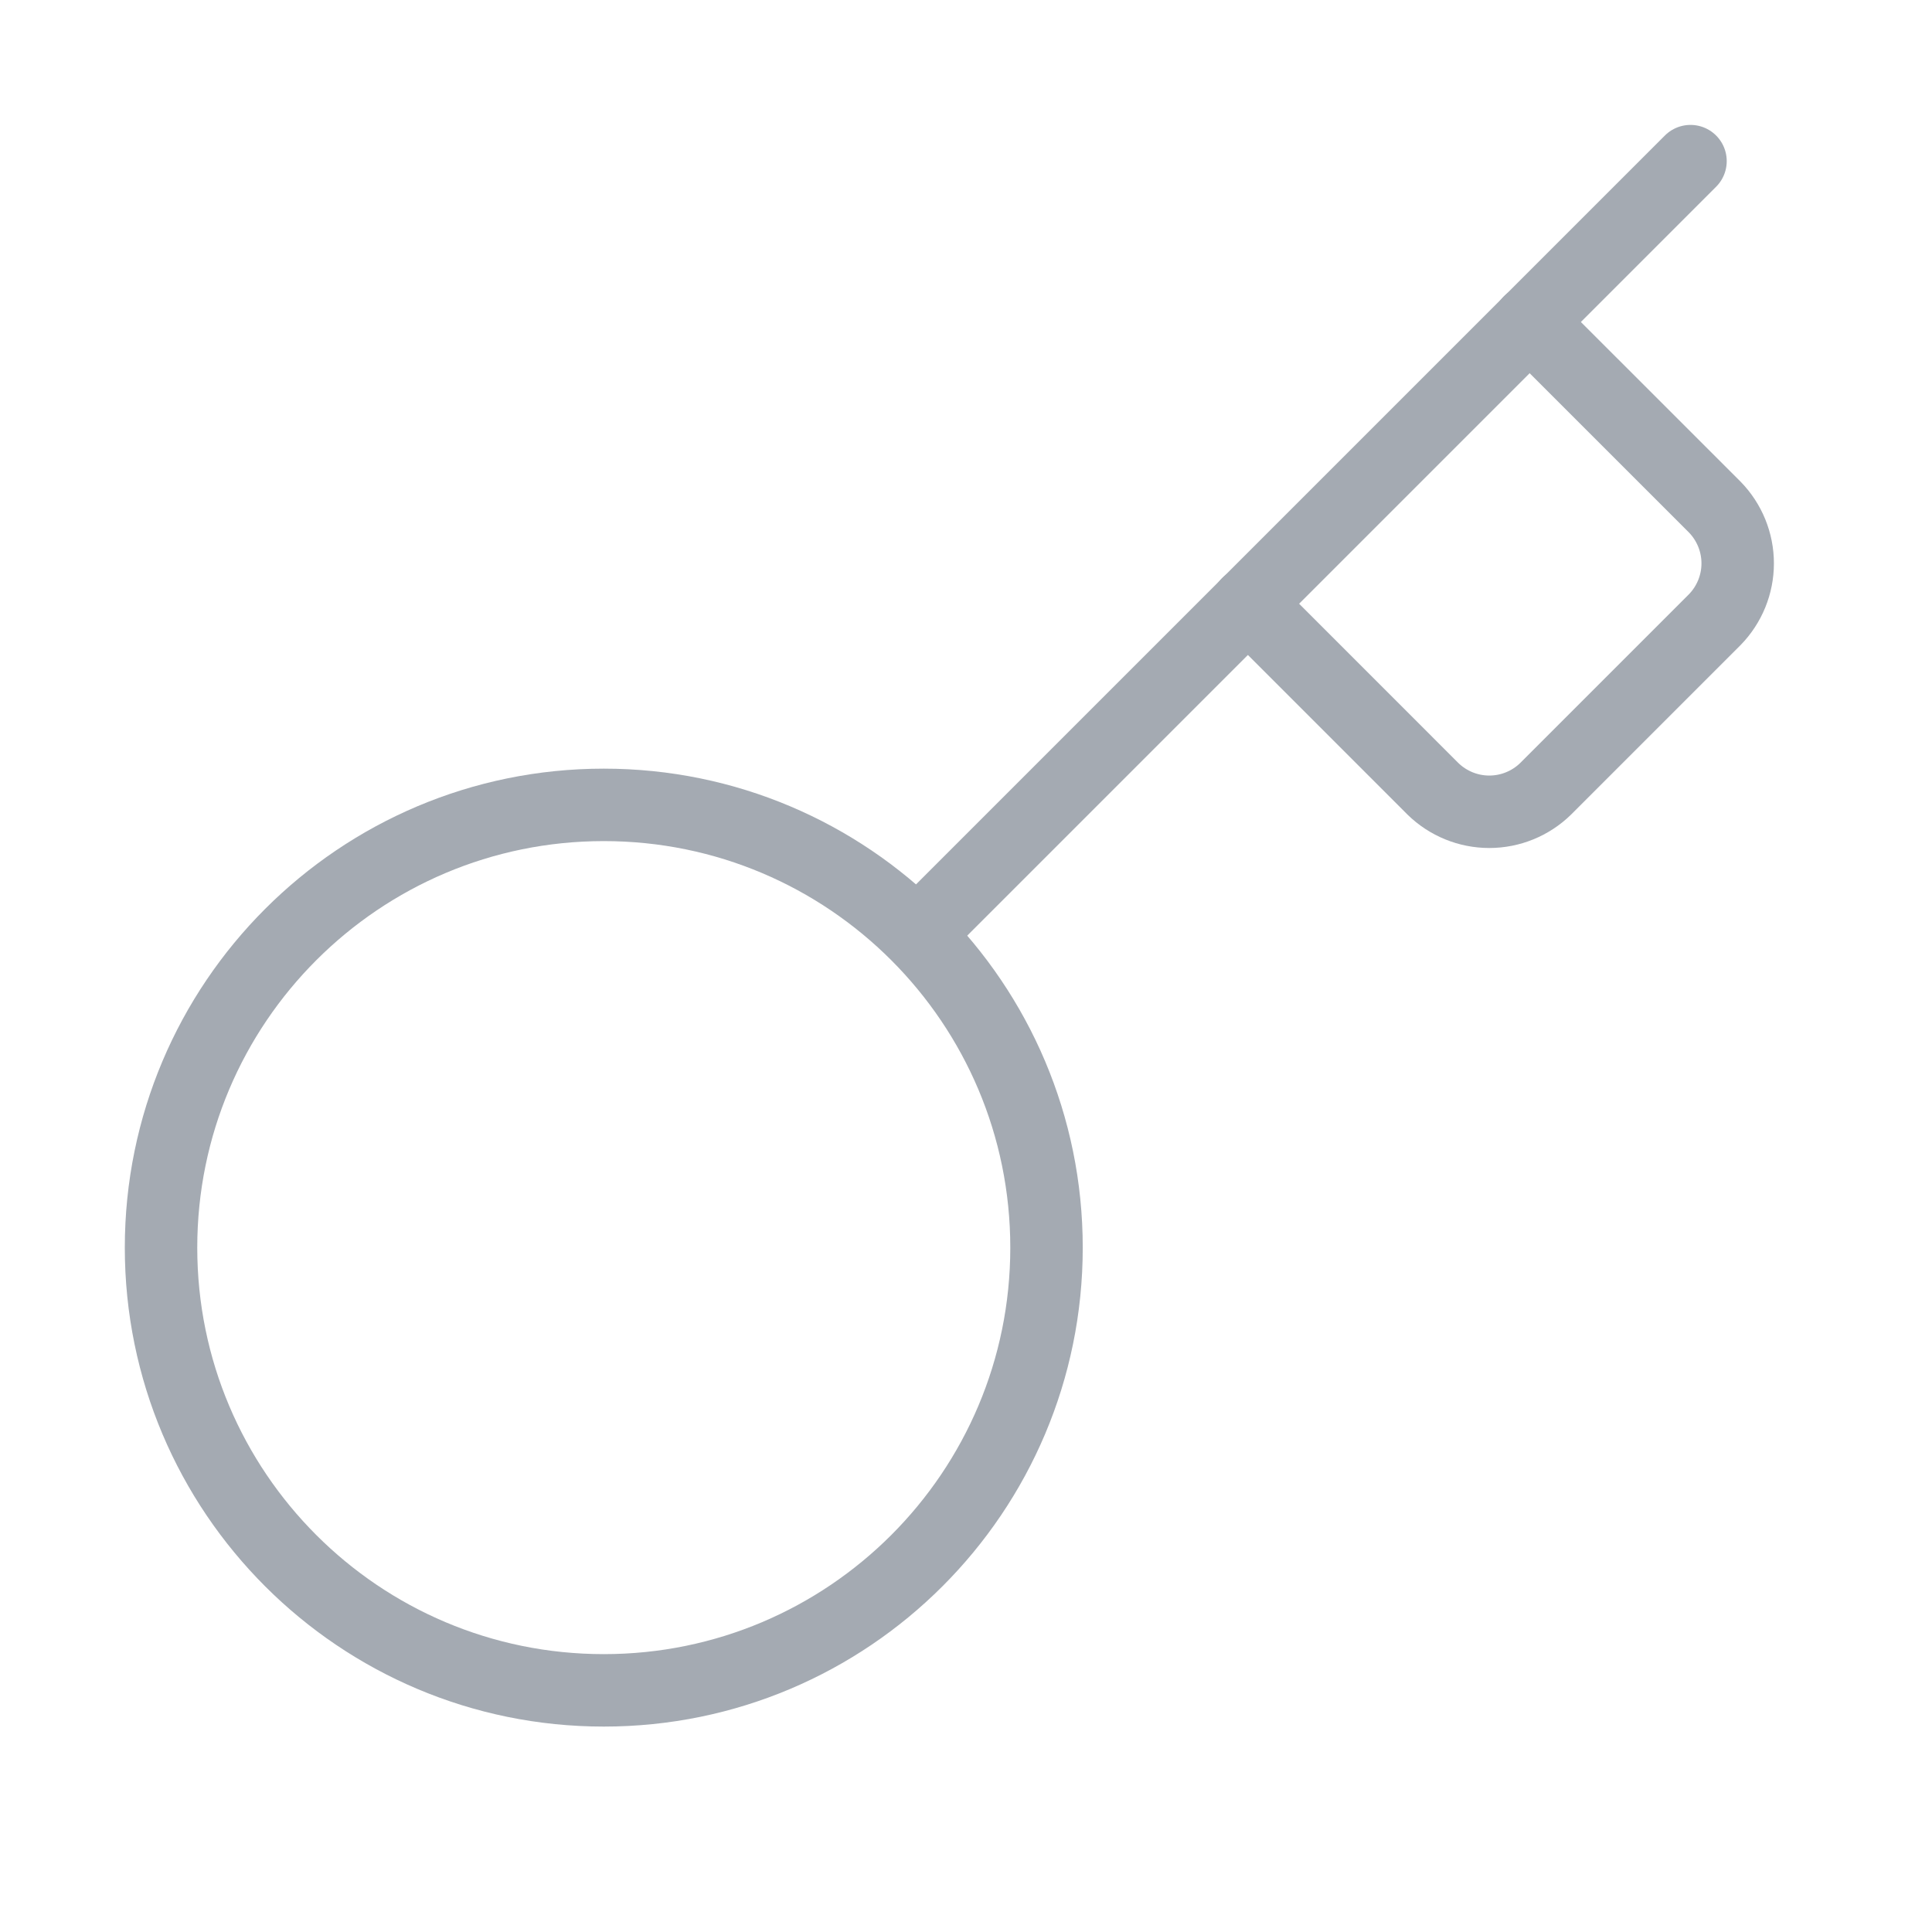
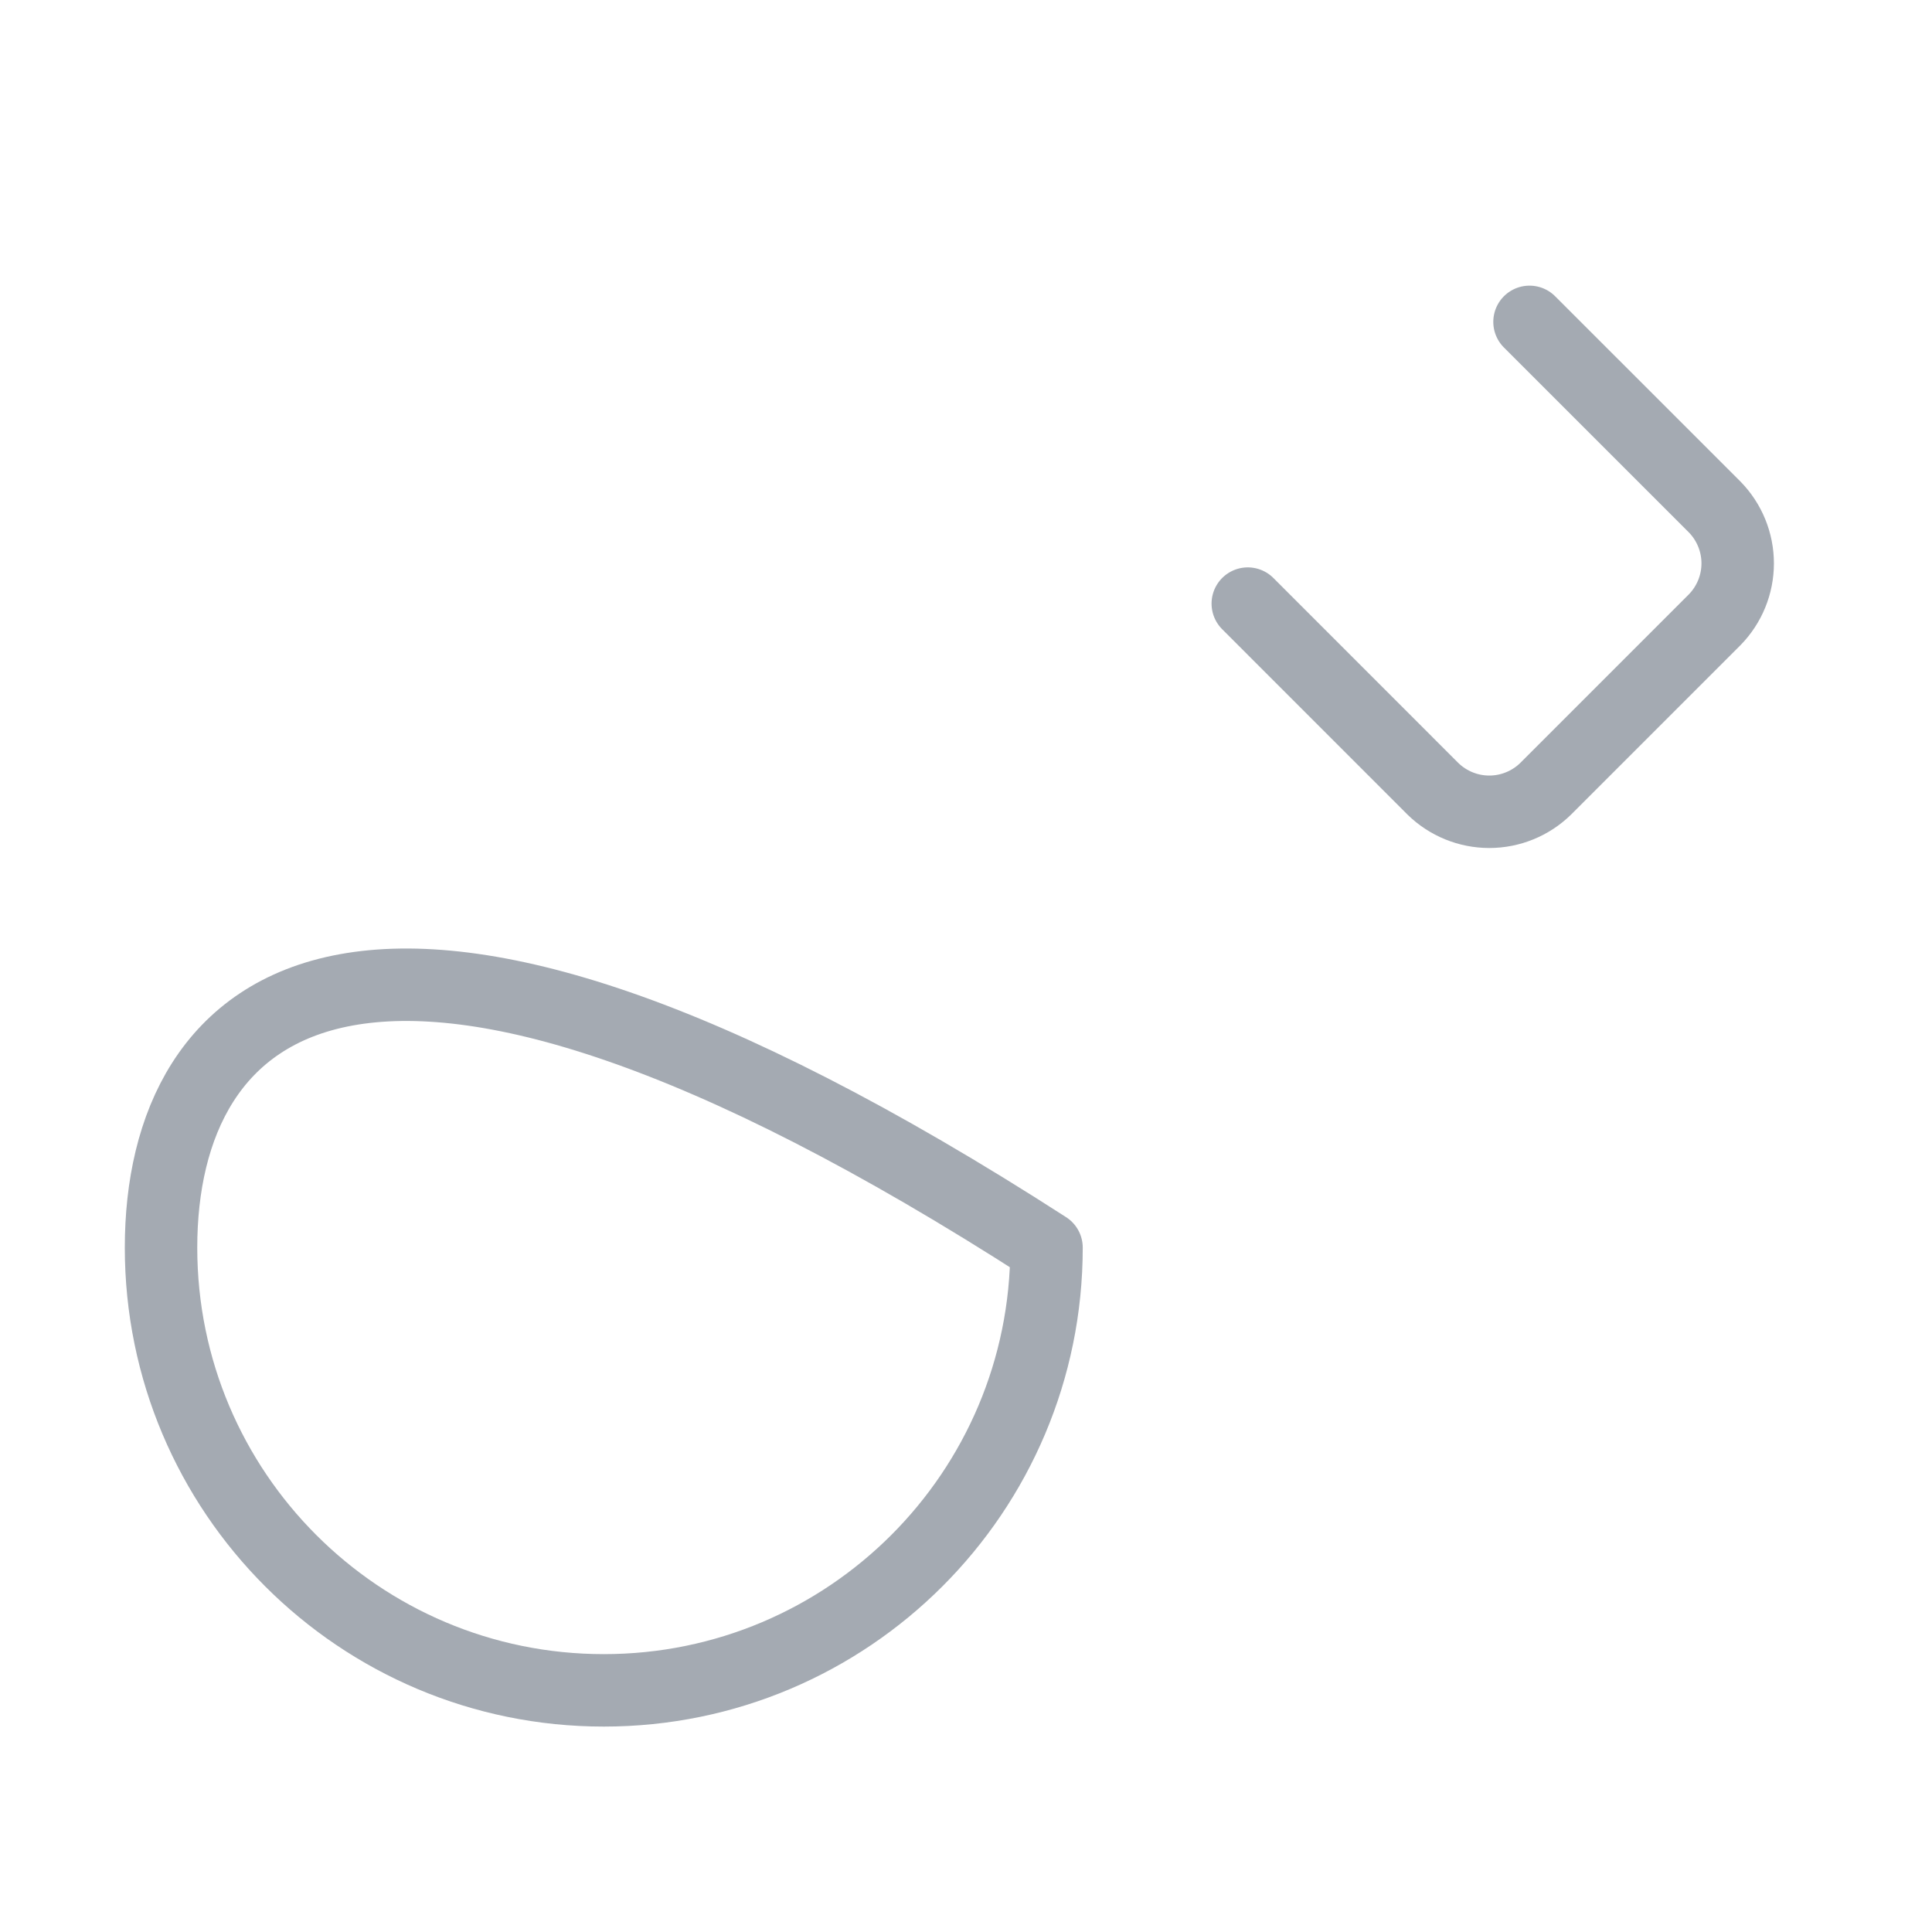
<svg xmlns="http://www.w3.org/2000/svg" width="40" height="40" viewBox="0 0 40 40" fill="none">
  <path d="M25.834 12.497L29.667 16.331C29.979 16.636 30.398 16.807 30.834 16.807C31.27 16.807 31.689 16.636 32.001 16.331L35.501 12.831C35.806 12.519 35.977 12.1 35.977 11.664C35.977 11.228 35.806 10.809 35.501 10.497L31.667 6.664" stroke="#A4AAB2" stroke-width="1.5" stroke-linecap="round" stroke-linejoin="round" />
-   <path d="M35 3.336L19 19.336" stroke="#A4AAB2" stroke-width="1.5" stroke-linecap="round" stroke-linejoin="round" />
-   <path d="M12.501 34.997C17.563 34.997 21.667 30.893 21.667 25.831C21.667 20.768 17.563 16.664 12.501 16.664C7.438 16.664 3.334 20.768 3.334 25.831C3.334 30.893 7.438 34.997 12.501 34.997Z" stroke="#A4AAB2" stroke-width="1.5" stroke-linecap="round" stroke-linejoin="round" />
+   <path d="M12.501 34.997C17.563 34.997 21.667 30.893 21.667 25.831C7.438 16.664 3.334 20.768 3.334 25.831C3.334 30.893 7.438 34.997 12.501 34.997Z" stroke="#A4AAB2" stroke-width="1.5" stroke-linecap="round" stroke-linejoin="round" />
</svg>